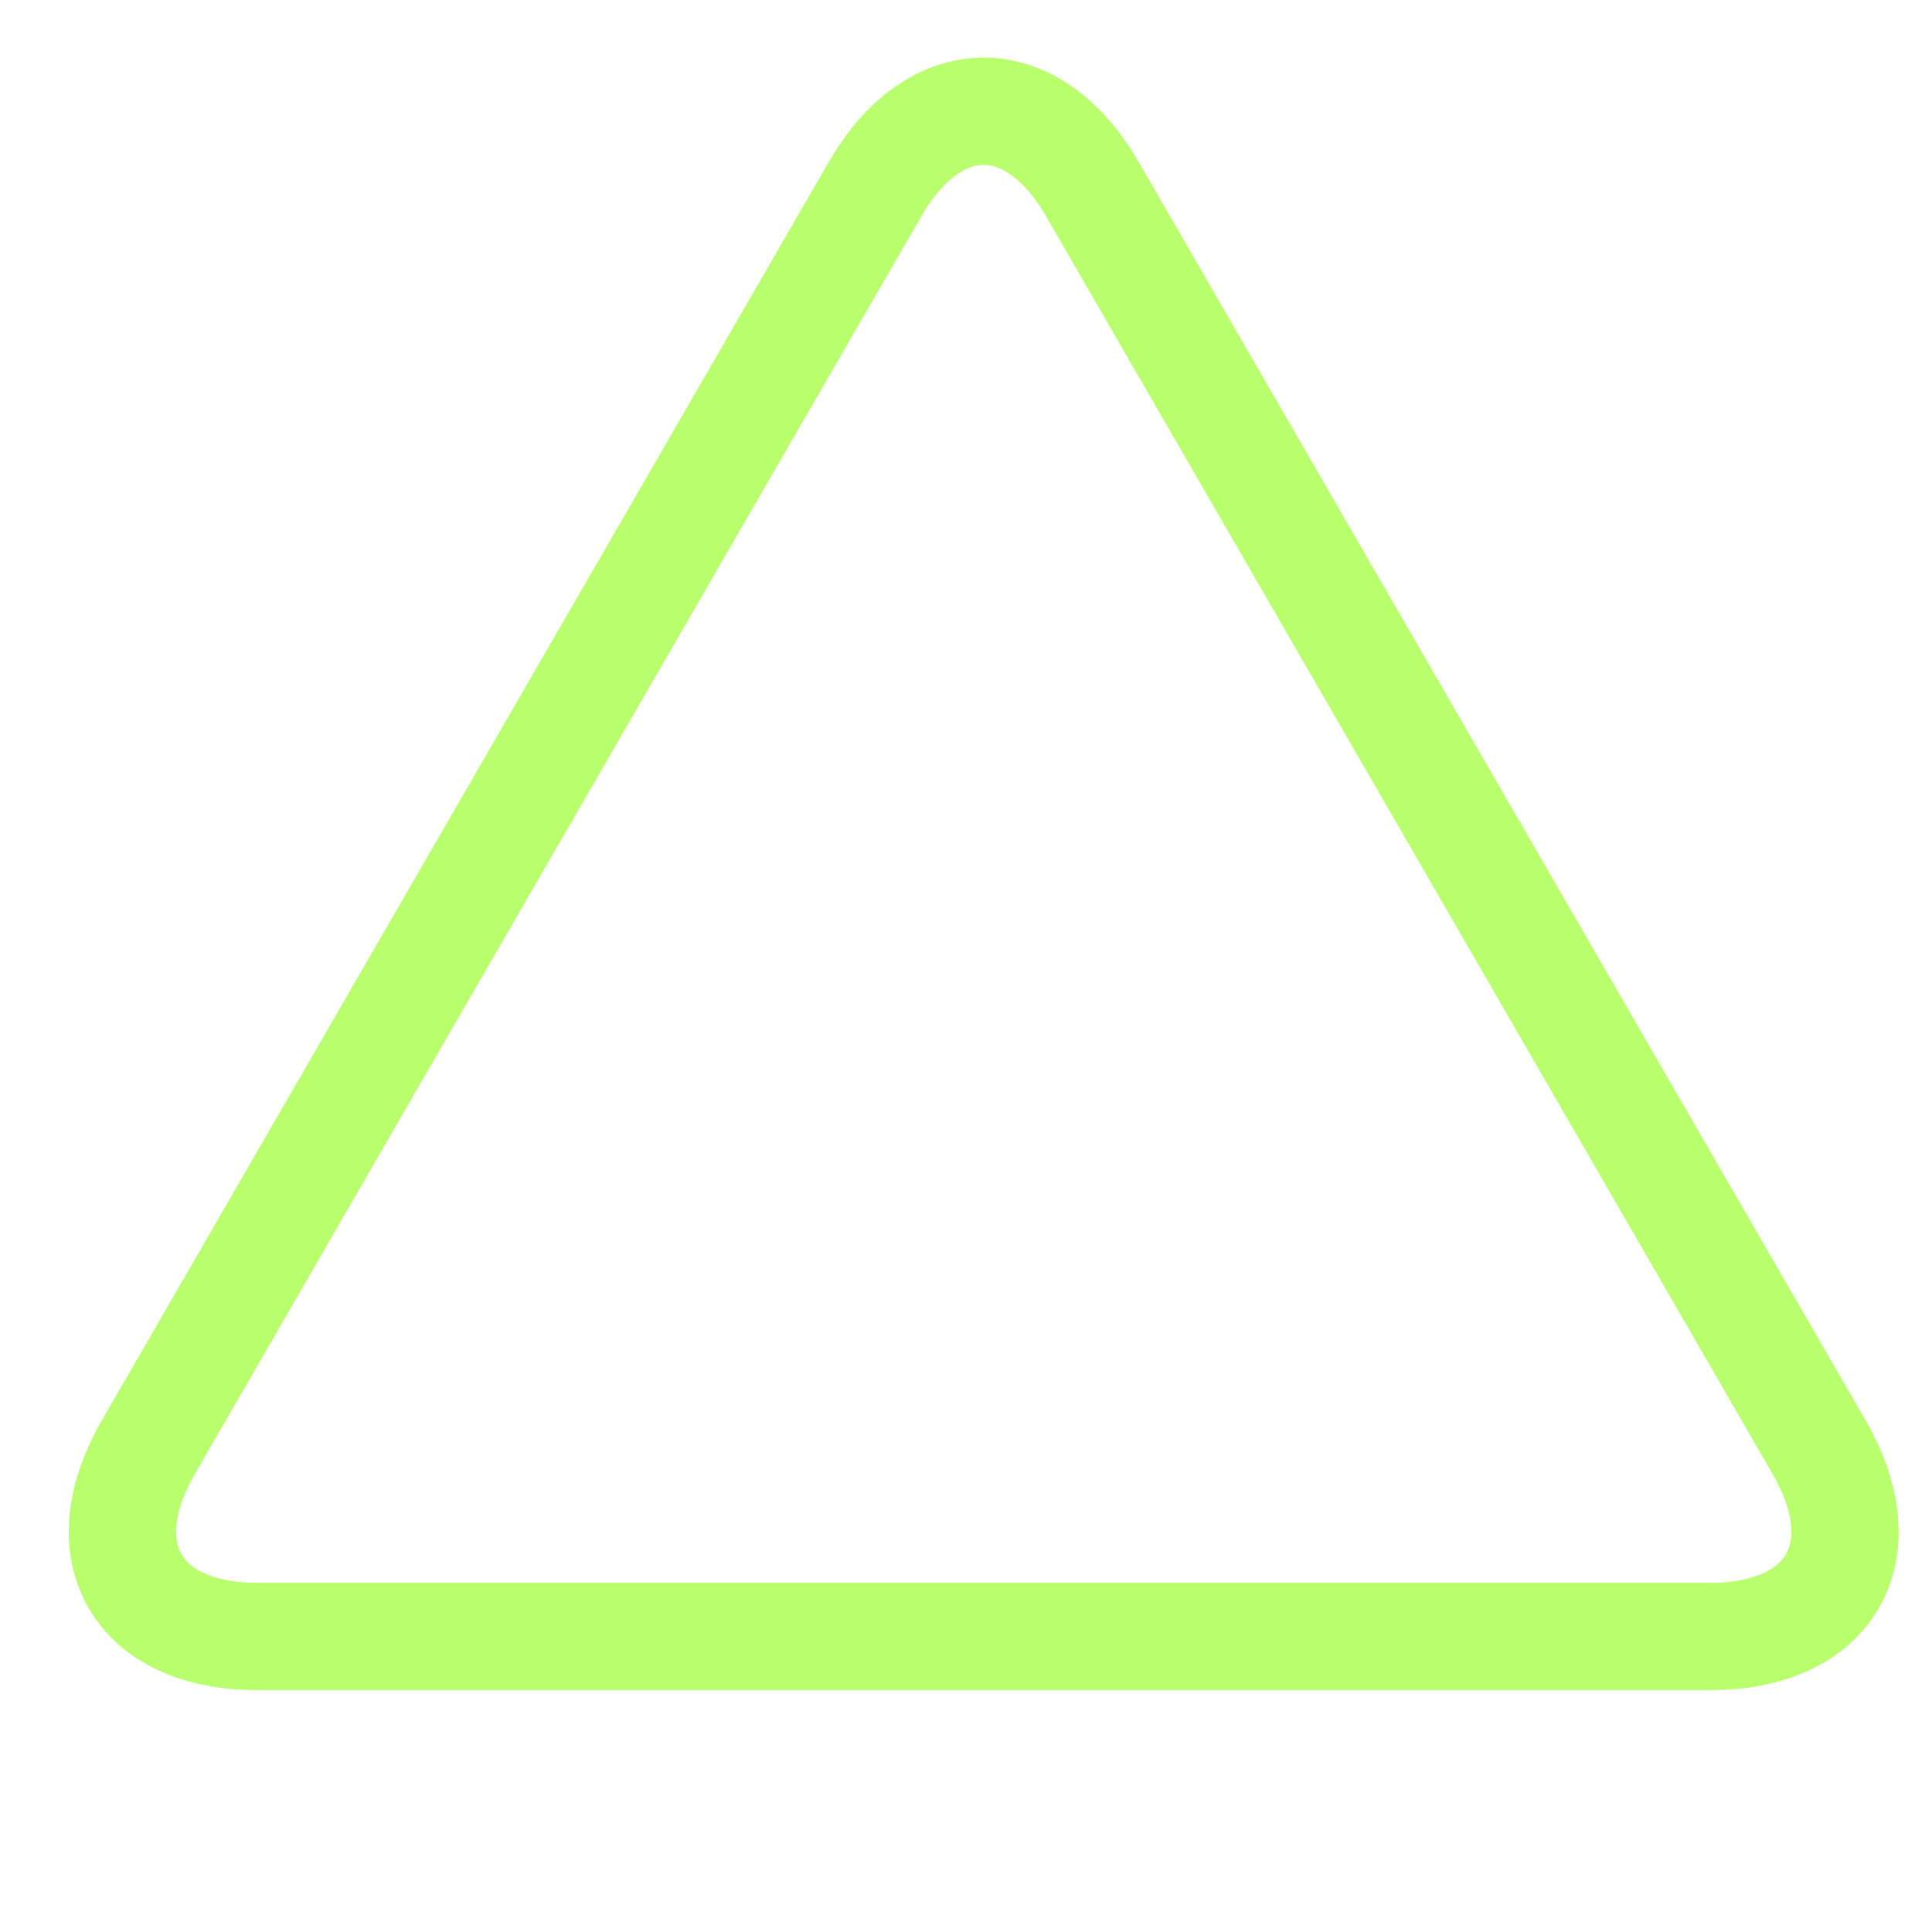
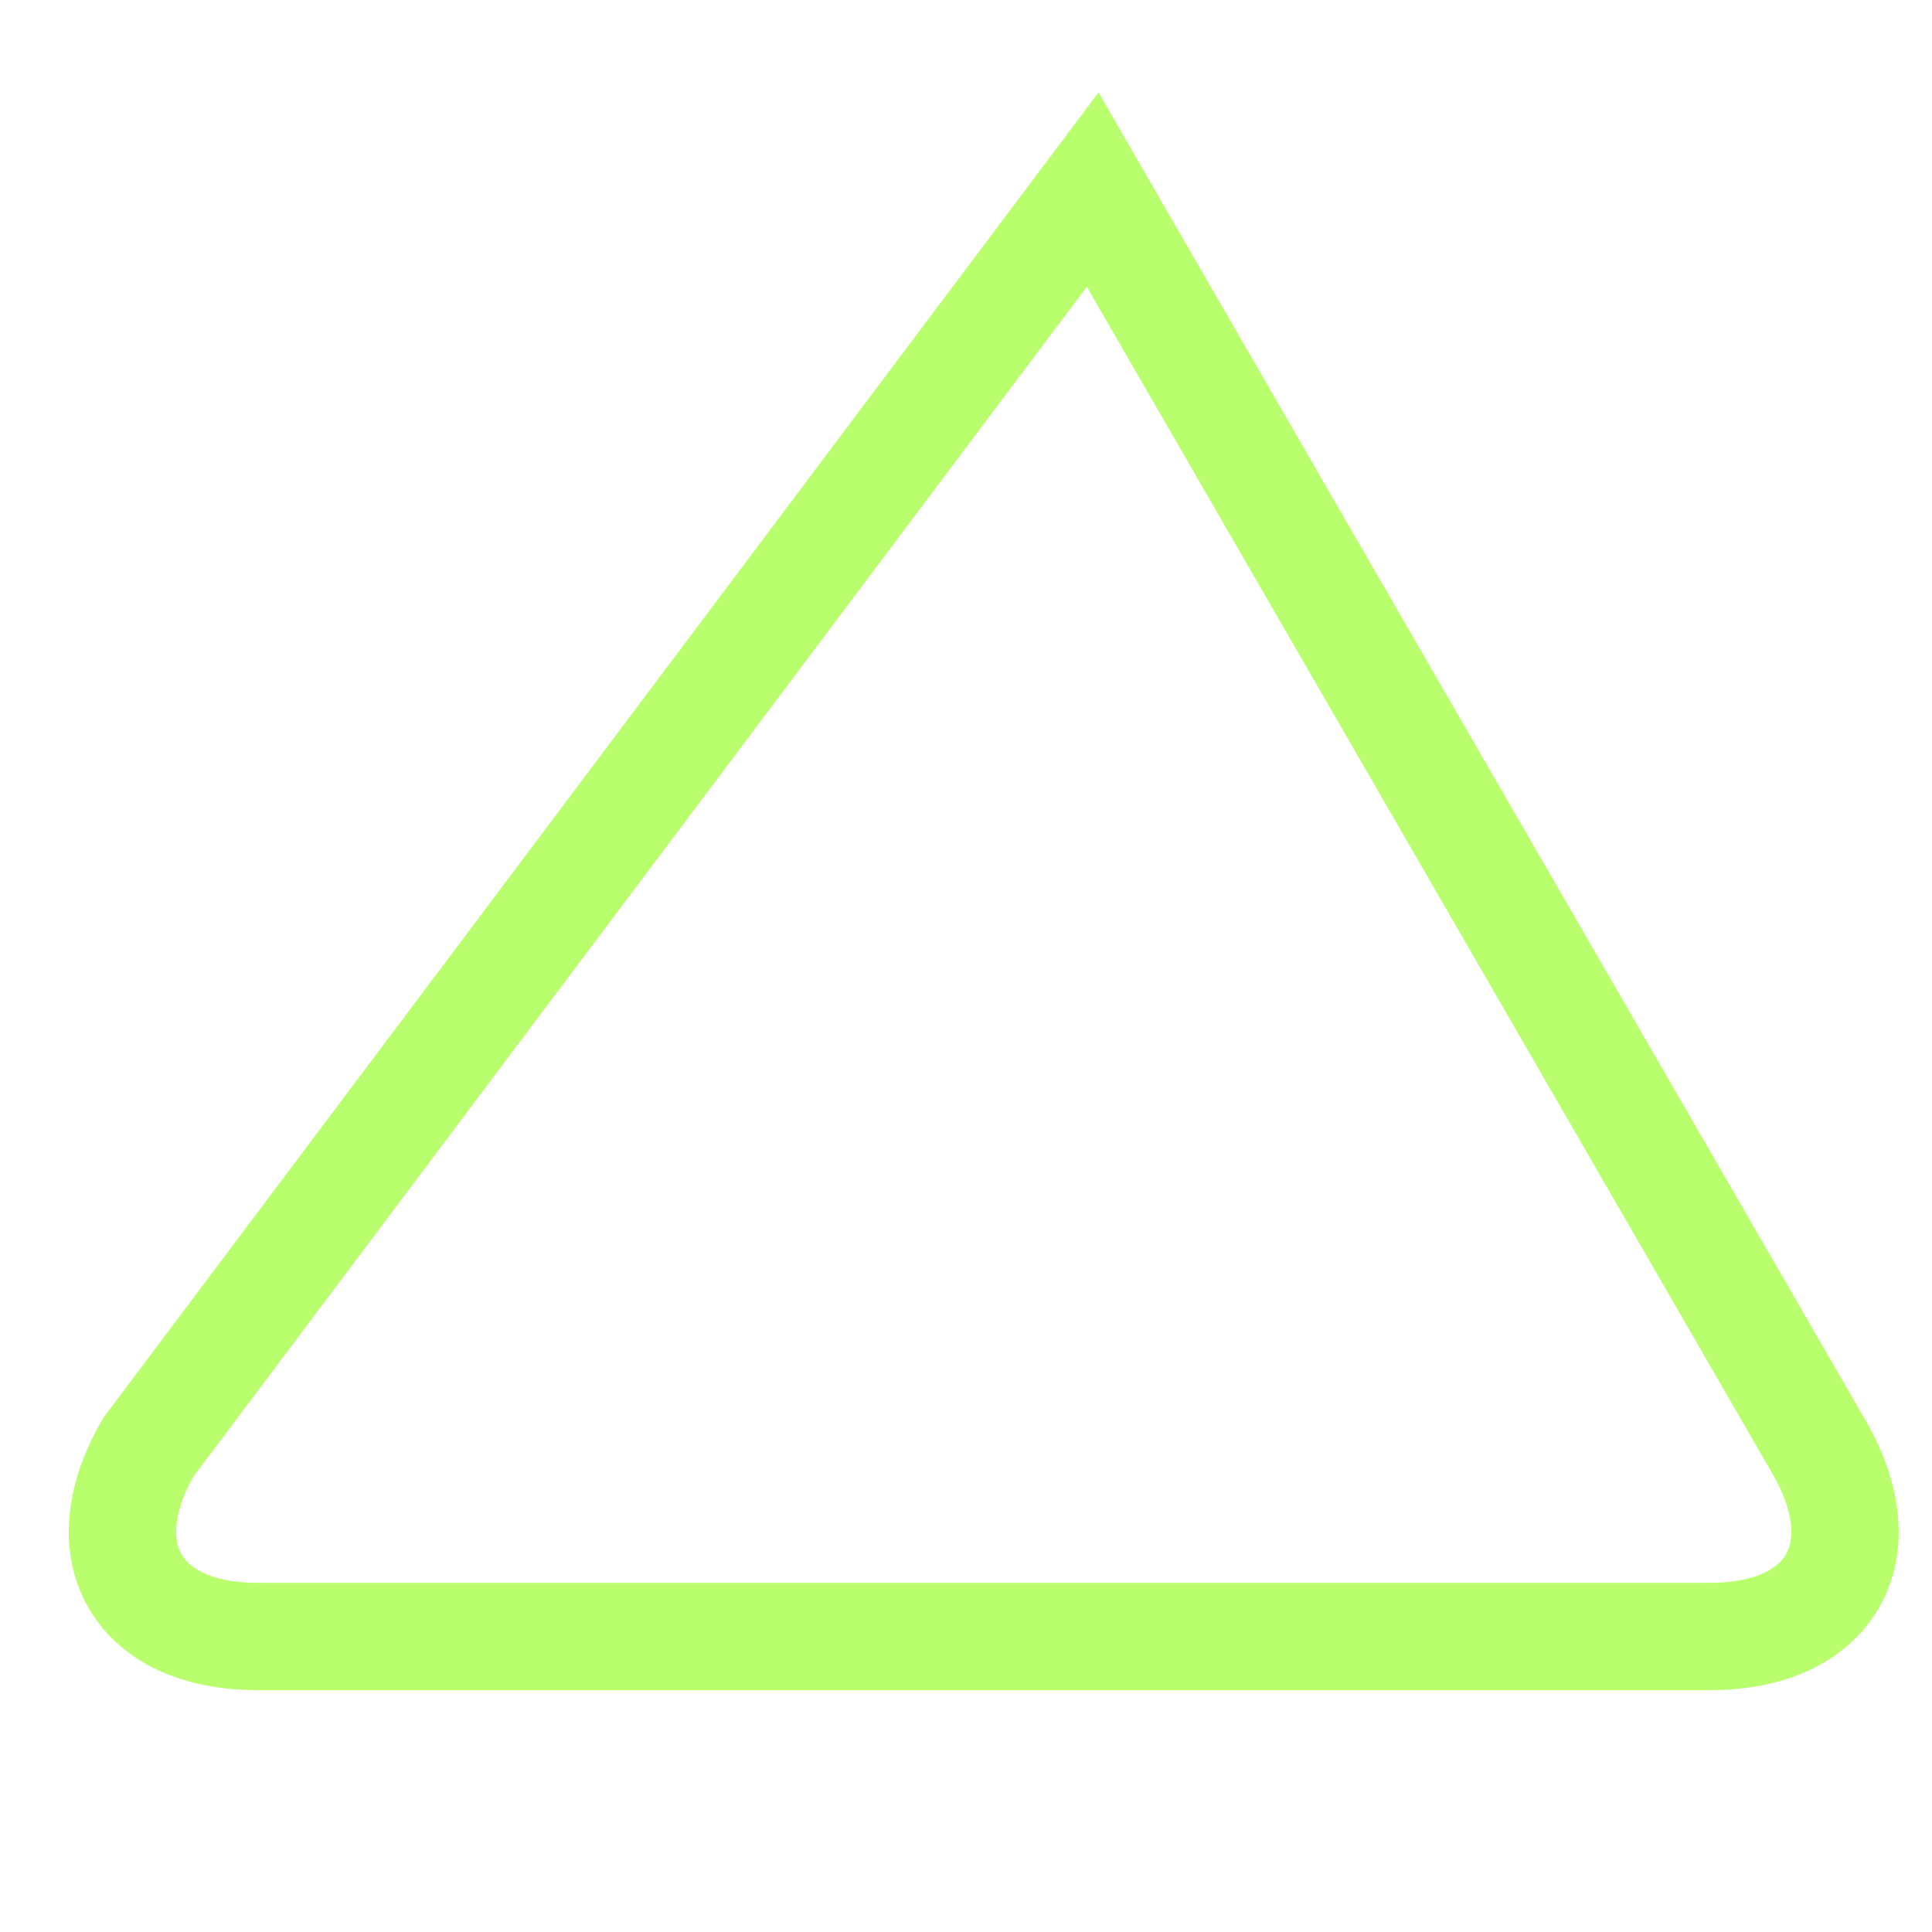
<svg xmlns="http://www.w3.org/2000/svg" version="1.1" x="0px" y="0px" width="54px" height="54px" viewBox="0 0 54 54" enable-background="new 0 0 54 54" xml:space="preserve">
-   <path fill-rule="evenodd" clip-rule="evenodd" fill="none" stroke="#B9FE6D" stroke-width="3" stroke-miterlimit="10" d="   M7.19,45.74H47.8c3.36,0,4.73-2.36,3.05-5.28L30.54,5.3c-1.68-2.92-4.41-2.92-6.09,0L4.14,40.46C2.46,43.38,3.83,45.74,7.19,45.74z   " />
+   <path fill-rule="evenodd" clip-rule="evenodd" fill="none" stroke="#B9FE6D" stroke-width="3" stroke-miterlimit="10" d="   M7.19,45.74H47.8c3.36,0,4.73-2.36,3.05-5.28L30.54,5.3L4.14,40.46C2.46,43.38,3.83,45.74,7.19,45.74z   " />
</svg>